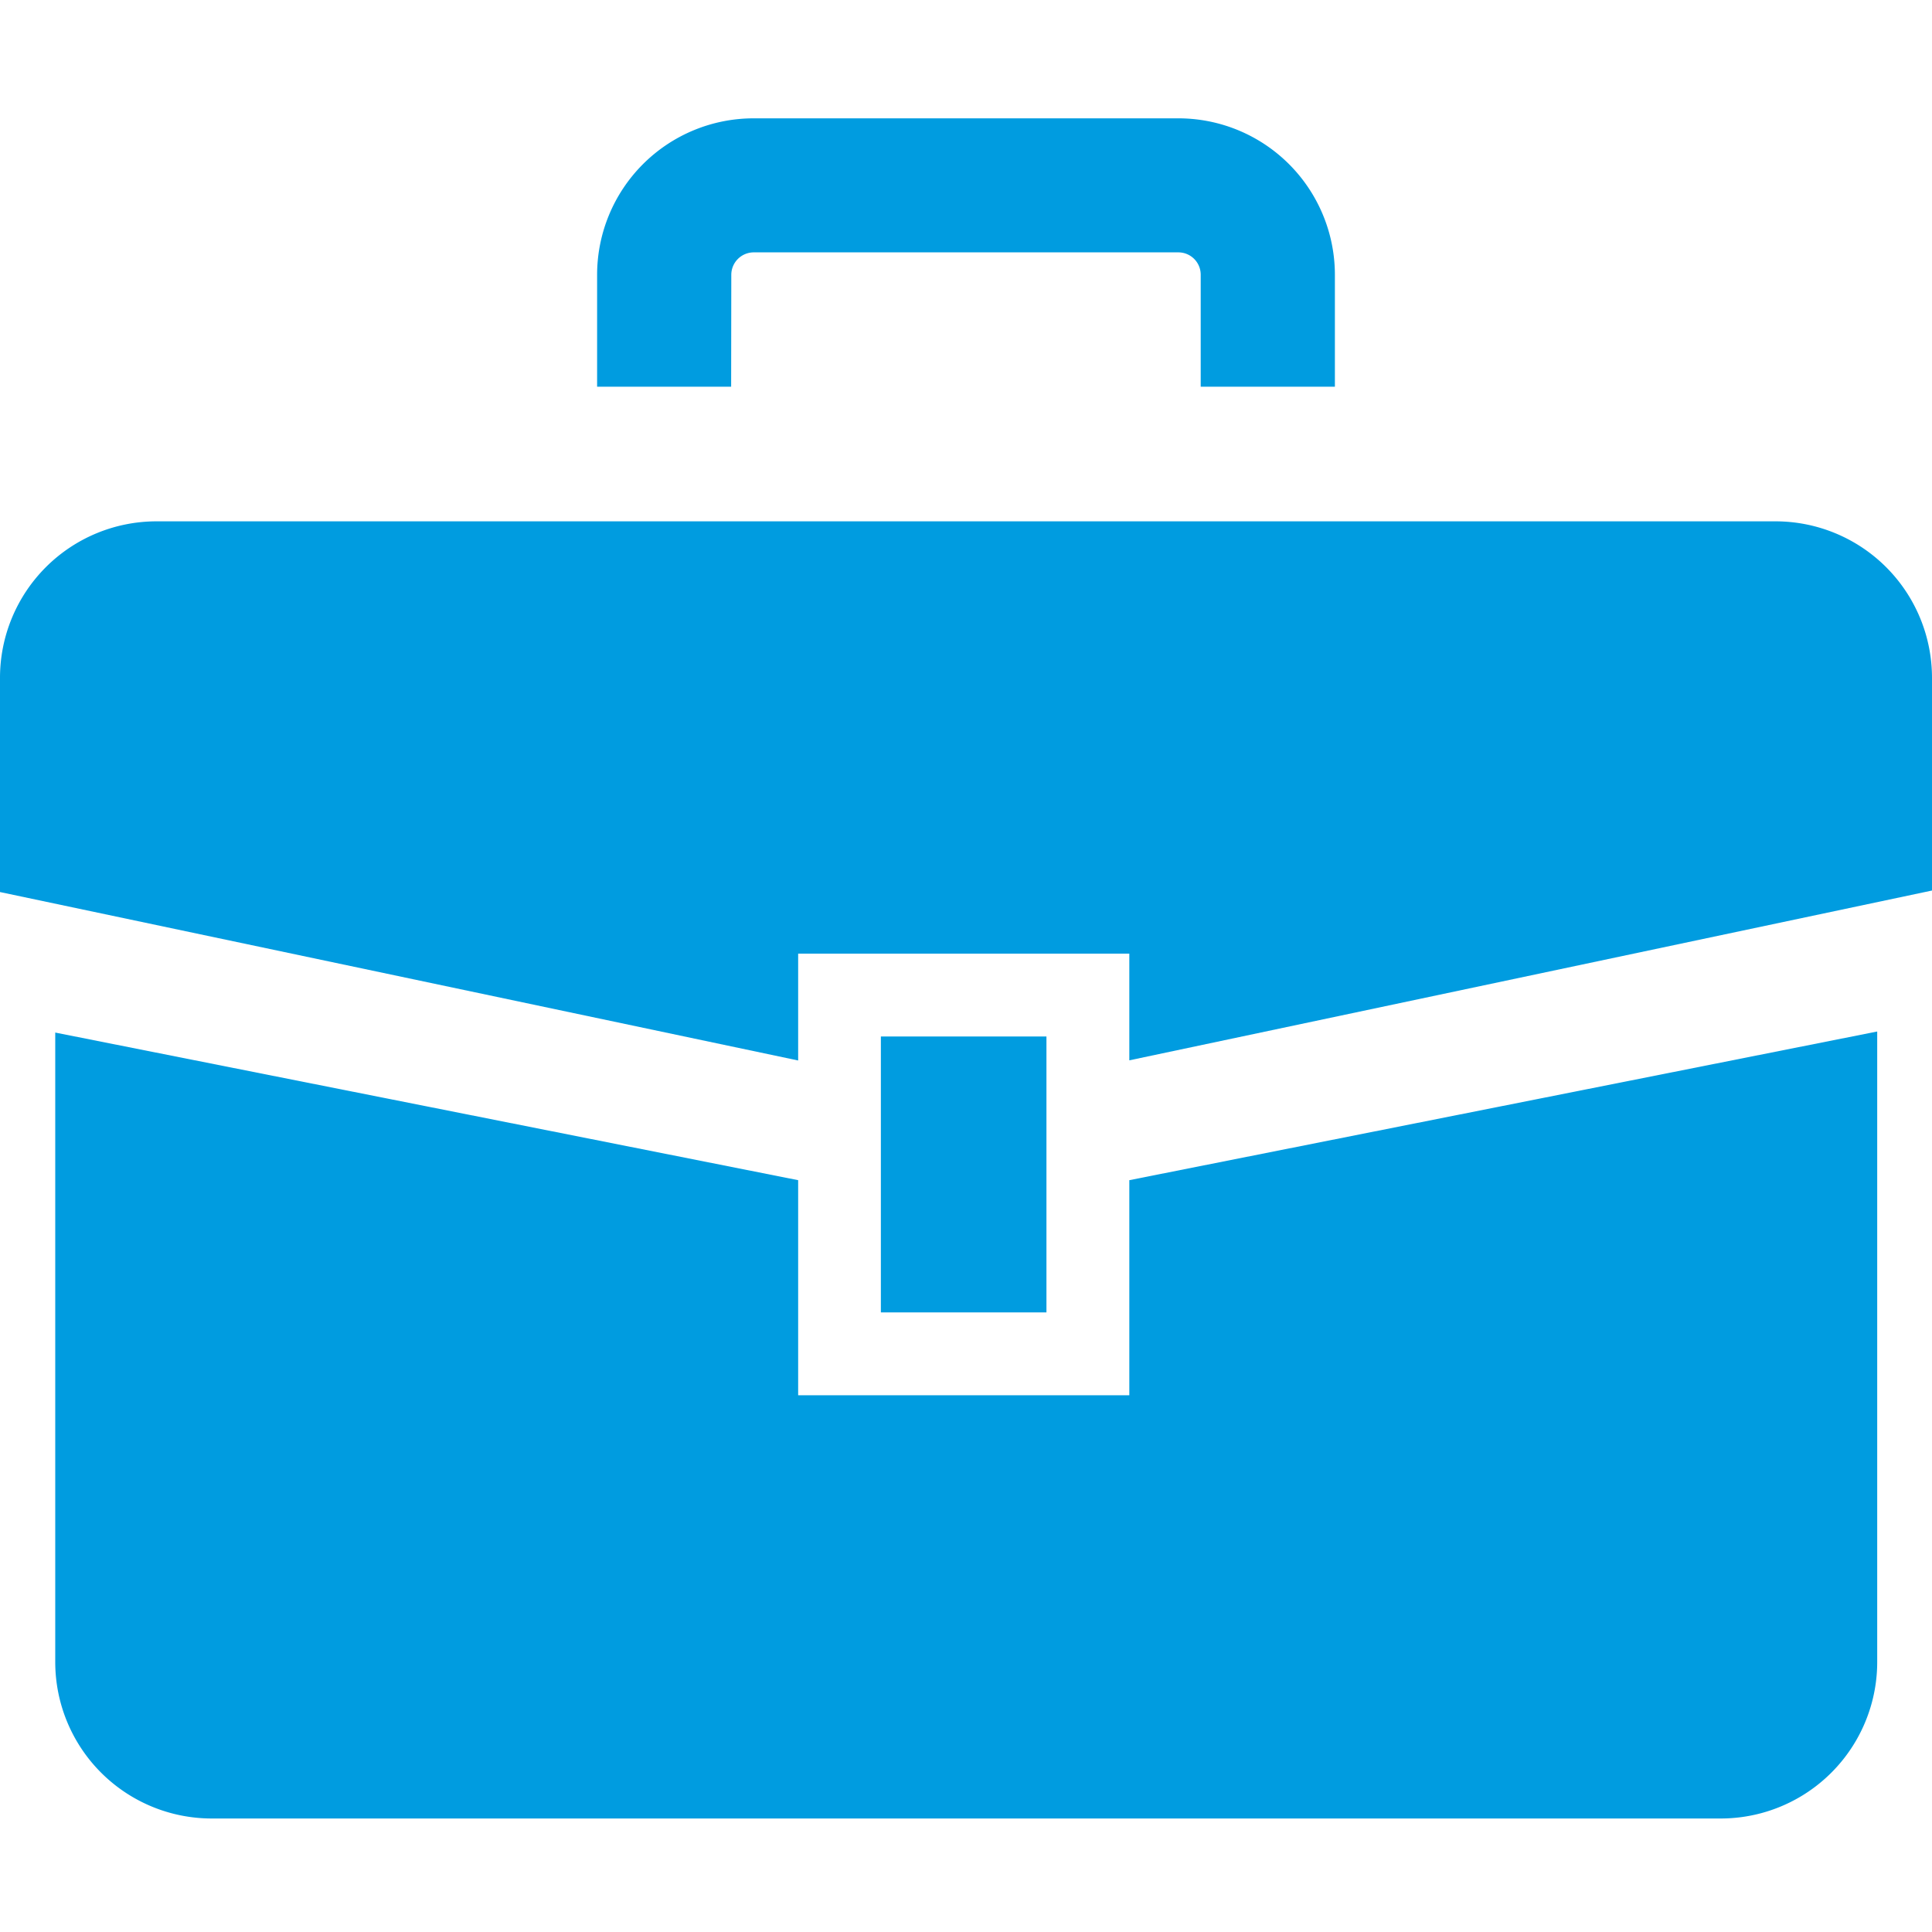
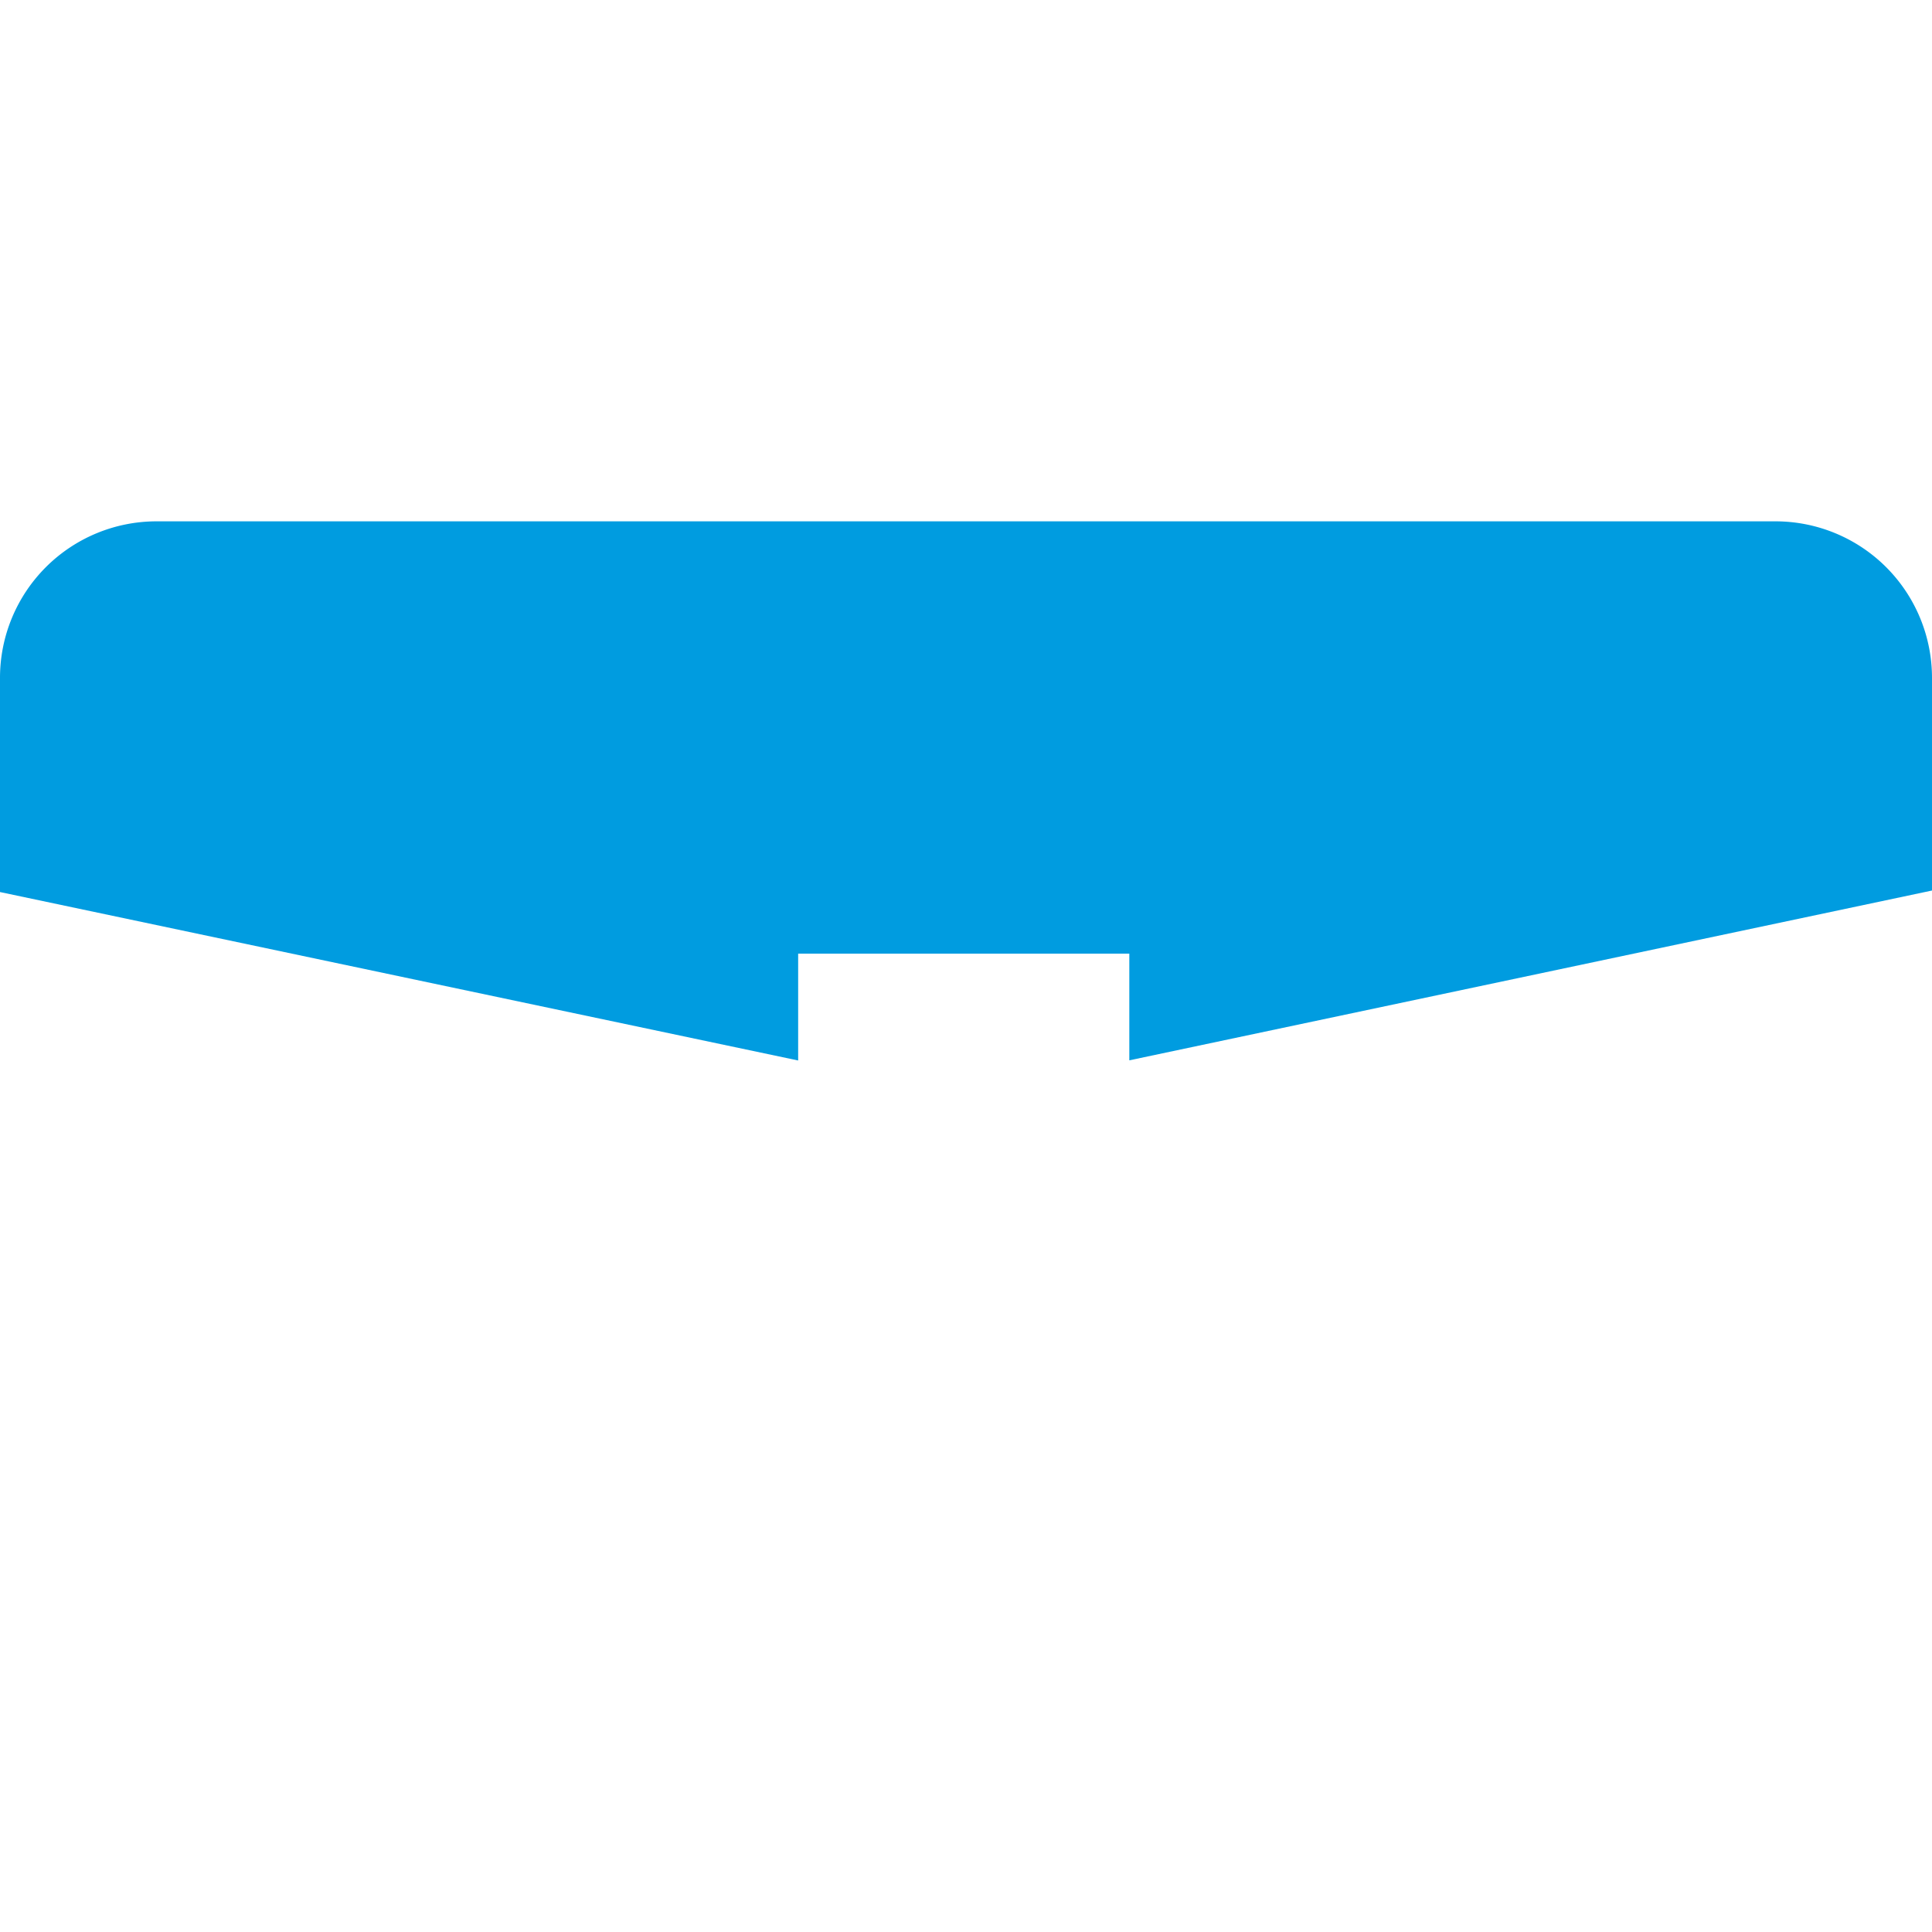
<svg xmlns="http://www.w3.org/2000/svg" viewBox="0 0 128 128">
  <defs>
    <style>.a{fill:#009ce0;}</style>
  </defs>
  <title>icon_item</title>
  <path class="a" d="M117.63,34.54H10.37A10.37,10.37,0,0,0,0,44.9V59.1L52.88,70.26V63.18H74.82v7.07L128,59V44.9A10.37,10.37,0,0,0,117.63,34.54Z" />
-   <path class="a" d="M74.82,92.44H52.88V78.19L3.66,68.41v41.7A10.37,10.37,0,0,0,14,120.48H114a10.37,10.37,0,0,0,10.37-10.37V68.34L74.82,78.19Z" />
-   <rect class="a" x="58.36" y="68.67" width="10.97" height="18.28" />
-   <path class="a" d="M48.45,18.21a1.49,1.49,0,0,1,1.48-1.49H78.07a1.48,1.48,0,0,1,1.48,1.49v7.41h8.89V18.21A10.37,10.37,0,0,0,78.07,7.84H49.93A10.37,10.37,0,0,0,39.56,18.21v7.41h8.88Z" />
</svg>